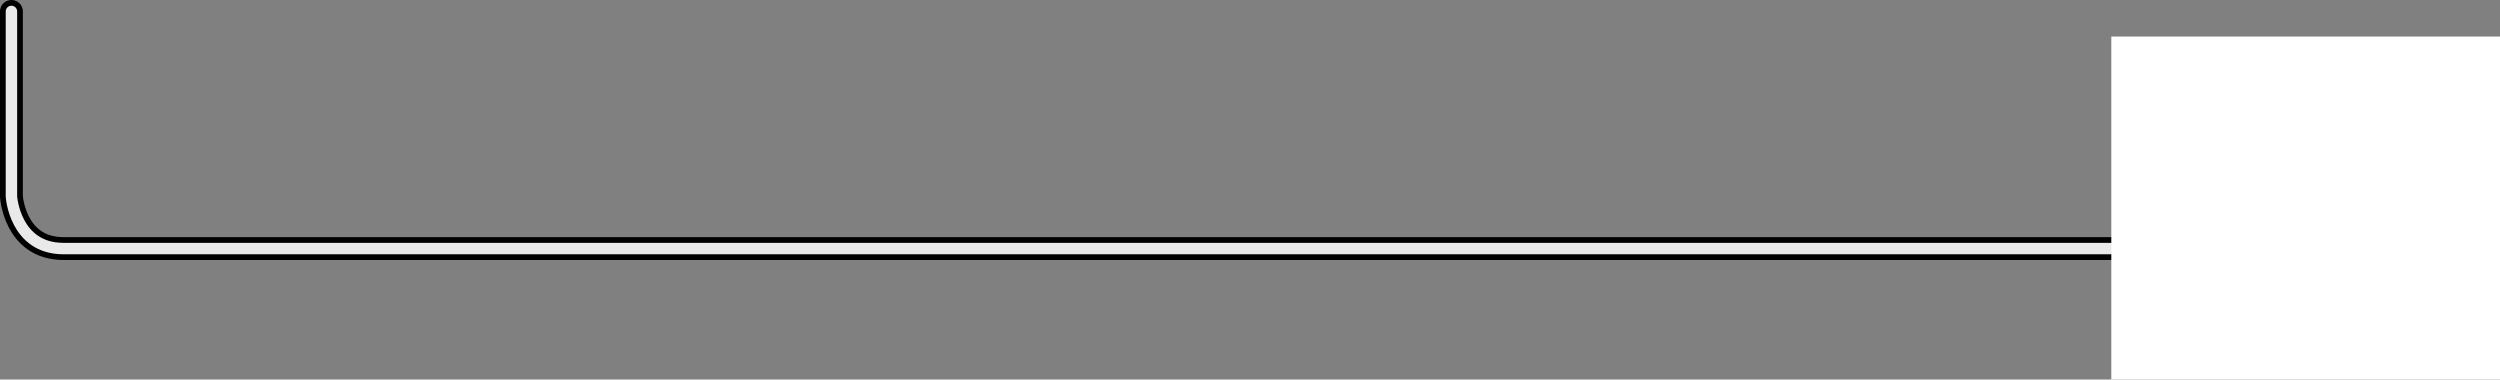
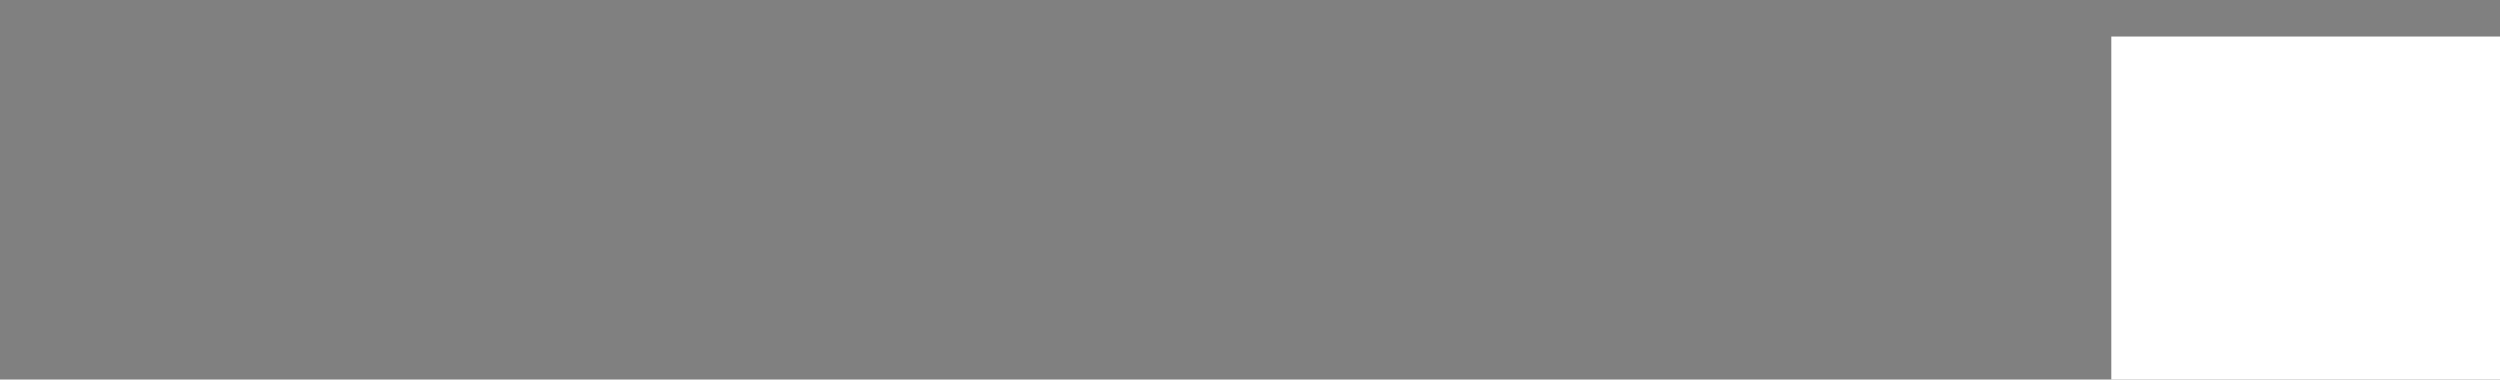
<svg xmlns="http://www.w3.org/2000/svg" width="109.34" height="16.598">
  <rect width="100%" height="100%" fill="#808080" stroke="none" />
-   <path fill="none" stroke="#000" stroke-linecap="round" stroke-linejoin="round" d="M.5.5v8.094s.14 2.277 2.277 2.277h98.063" />
-   <path fill="none" stroke="#e9e9e9" stroke-linecap="round" stroke-linejoin="round" stroke-width=".5" d="M.5.5v8.094s.14 2.277 2.277 2.277h98.063" />
  <path fill="#fff" d="M109.34 16.598v-15h-17v15h17" />
</svg>